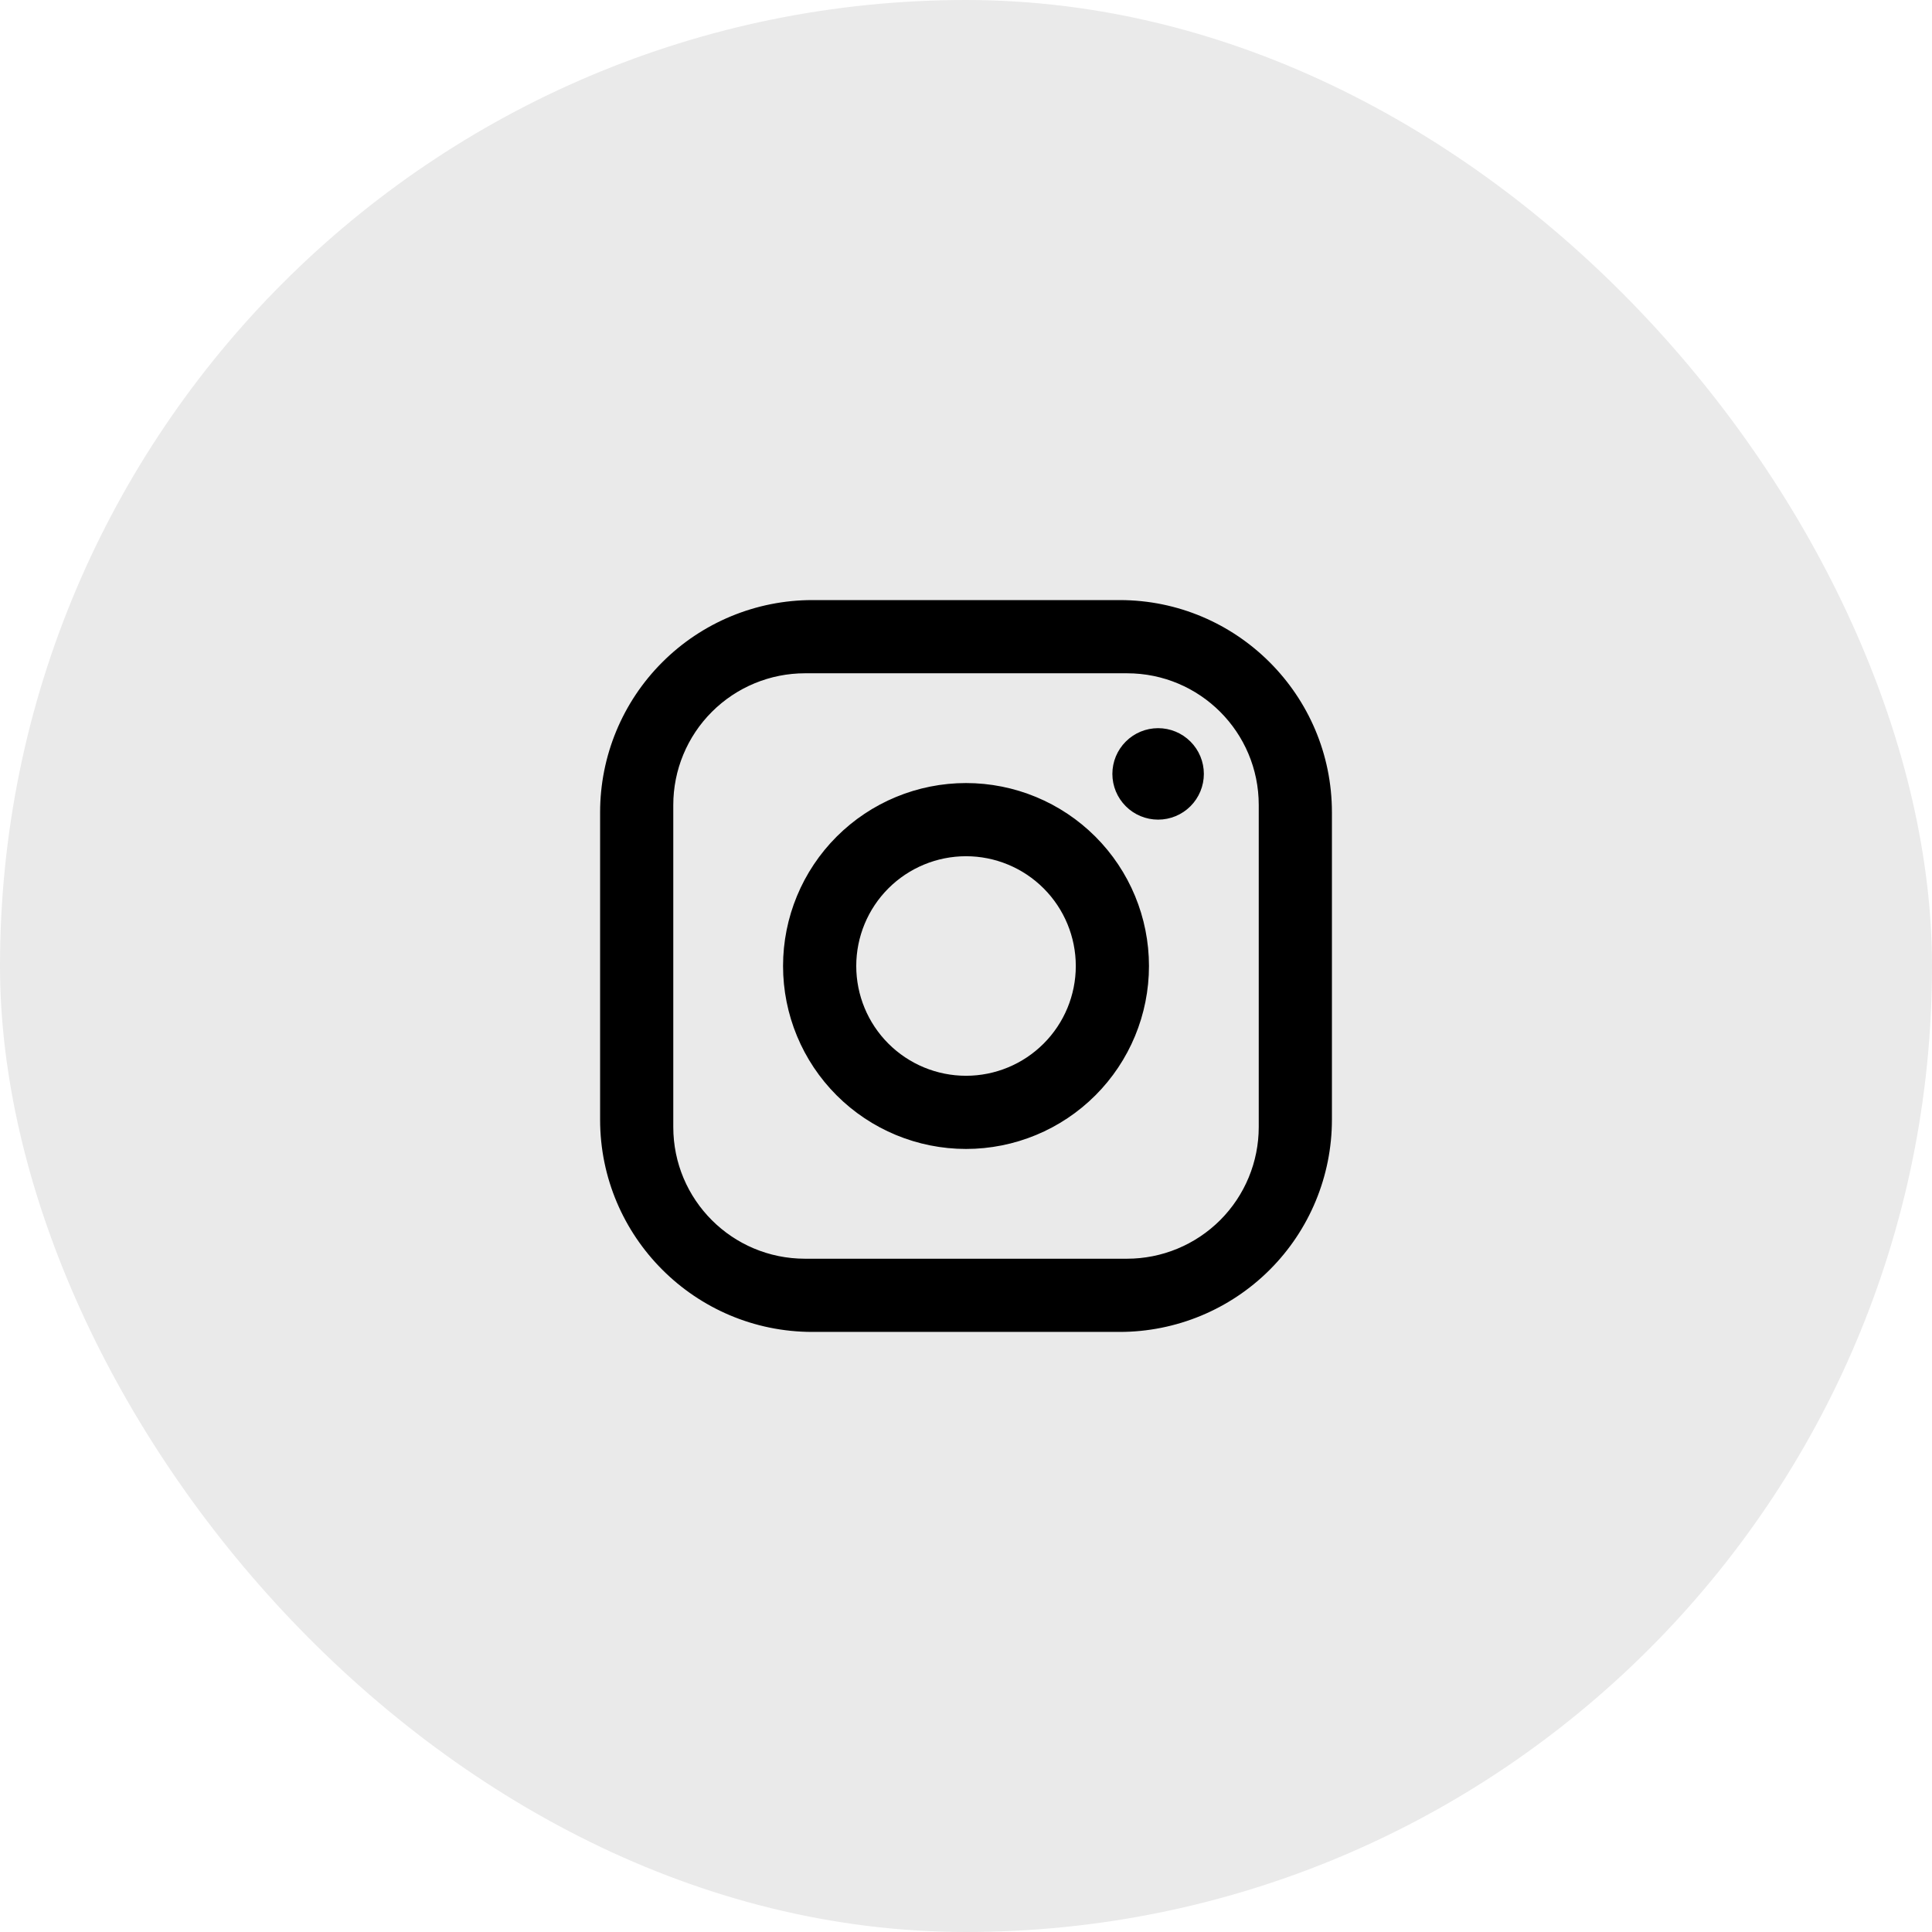
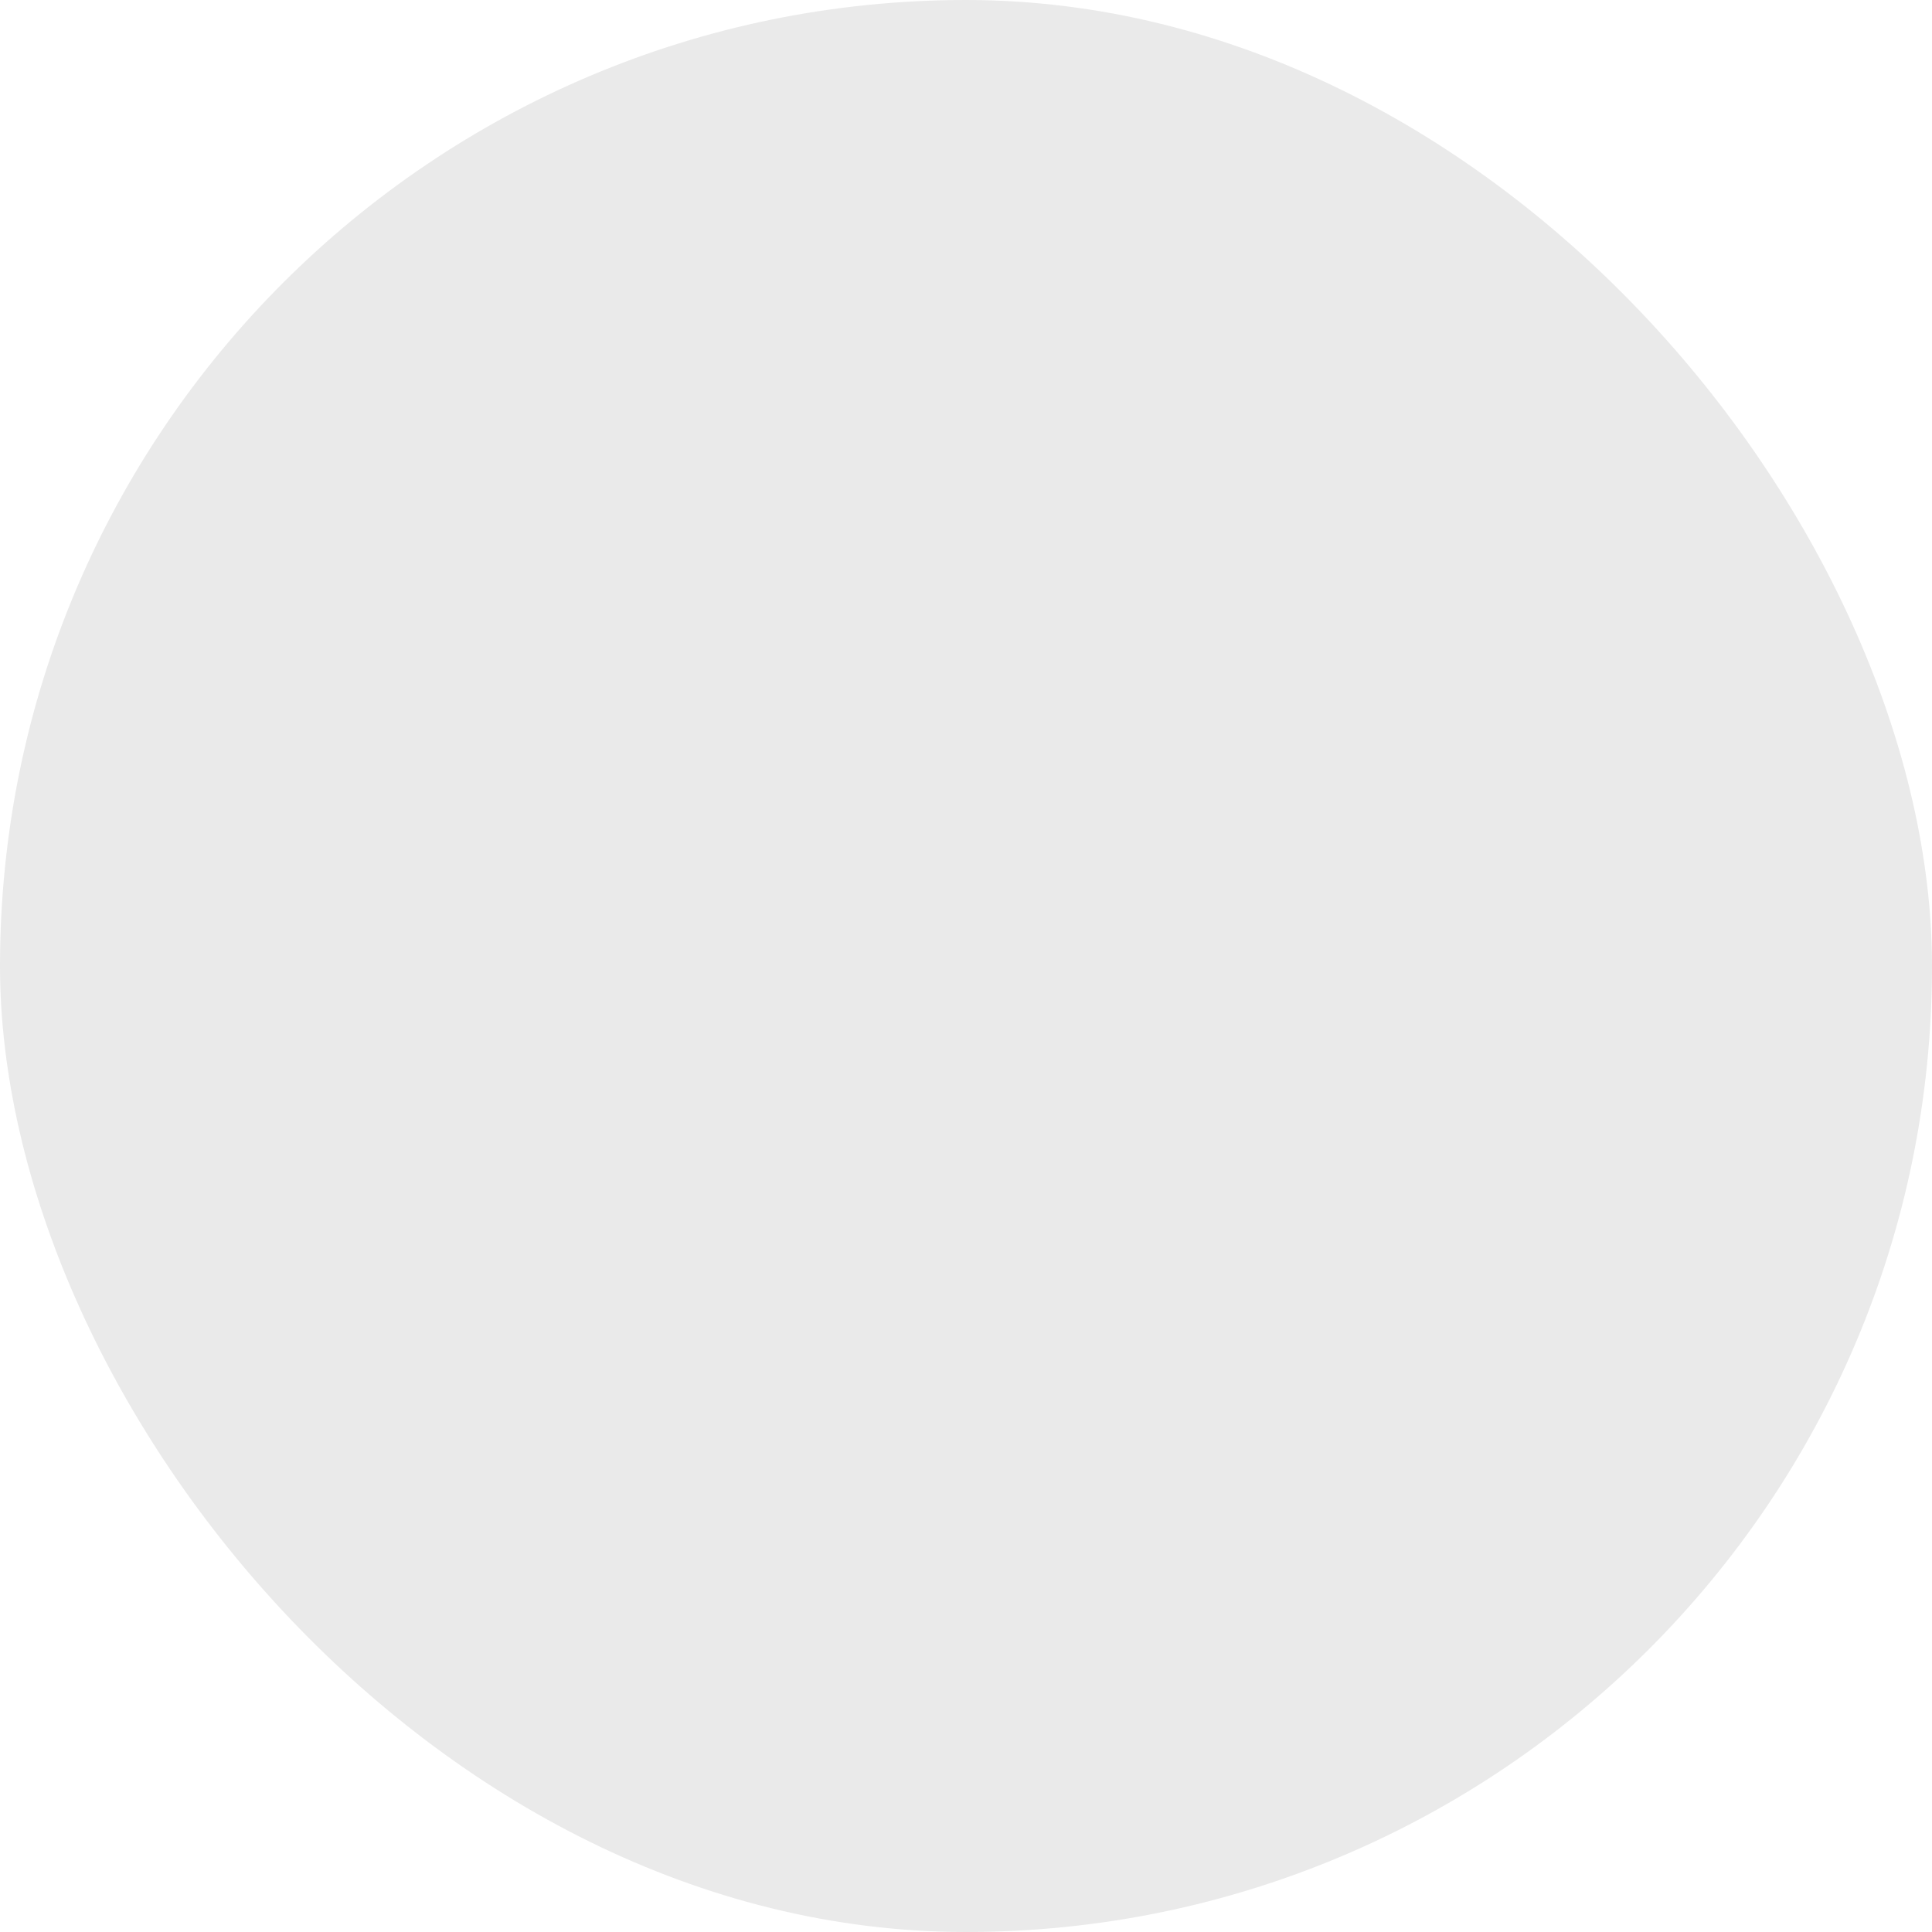
<svg xmlns="http://www.w3.org/2000/svg" width="88" height="88" viewBox="0 0 88 88" fill="none">
  <rect width="88" height="88" rx="44" fill="#EAEAEA" />
-   <path d="M37.001 27.333H51.001C56.334 27.333 60.667 31.667 60.667 37V51C60.667 53.564 59.649 56.023 57.836 57.835C56.023 59.648 53.564 60.667 51.001 60.667H37.001C31.667 60.667 27.334 56.333 27.334 51V37C27.334 34.436 28.352 31.977 30.165 30.165C31.978 28.352 34.437 27.333 37.001 27.333ZM36.667 30.667C35.076 30.667 33.55 31.299 32.425 32.424C31.299 33.549 30.667 35.075 30.667 36.667V51.333C30.667 54.65 33.351 57.333 36.667 57.333H51.334C52.925 57.333 54.451 56.701 55.577 55.576C56.702 54.451 57.334 52.925 57.334 51.333V36.667C57.334 33.35 54.651 30.667 51.334 30.667H36.667ZM52.751 33.167C53.303 33.167 53.833 33.386 54.224 33.777C54.614 34.167 54.834 34.697 54.834 35.25C54.834 35.803 54.614 36.332 54.224 36.723C53.833 37.114 53.303 37.333 52.751 37.333C52.198 37.333 51.668 37.114 51.278 36.723C50.887 36.332 50.667 35.803 50.667 35.25C50.667 34.697 50.887 34.167 51.278 33.777C51.668 33.386 52.198 33.167 52.751 33.167ZM44.001 35.667C46.211 35.667 48.33 36.545 49.893 38.107C51.456 39.67 52.334 41.79 52.334 44C52.334 46.21 51.456 48.33 49.893 49.892C48.33 51.455 46.211 52.333 44.001 52.333C41.791 52.333 39.671 51.455 38.108 49.892C36.545 48.33 35.667 46.21 35.667 44C35.667 41.79 36.545 39.67 38.108 38.107C39.671 36.545 41.791 35.667 44.001 35.667ZM44.001 39C42.675 39 41.403 39.527 40.465 40.464C39.527 41.402 39.001 42.674 39.001 44C39.001 45.326 39.527 46.598 40.465 47.535C41.403 48.473 42.675 49 44.001 49C45.327 49 46.599 48.473 47.536 47.535C48.474 46.598 49.001 45.326 49.001 44C49.001 42.674 48.474 41.402 47.536 40.464C46.599 39.527 45.327 39 44.001 39Z" fill="black" />
</svg>